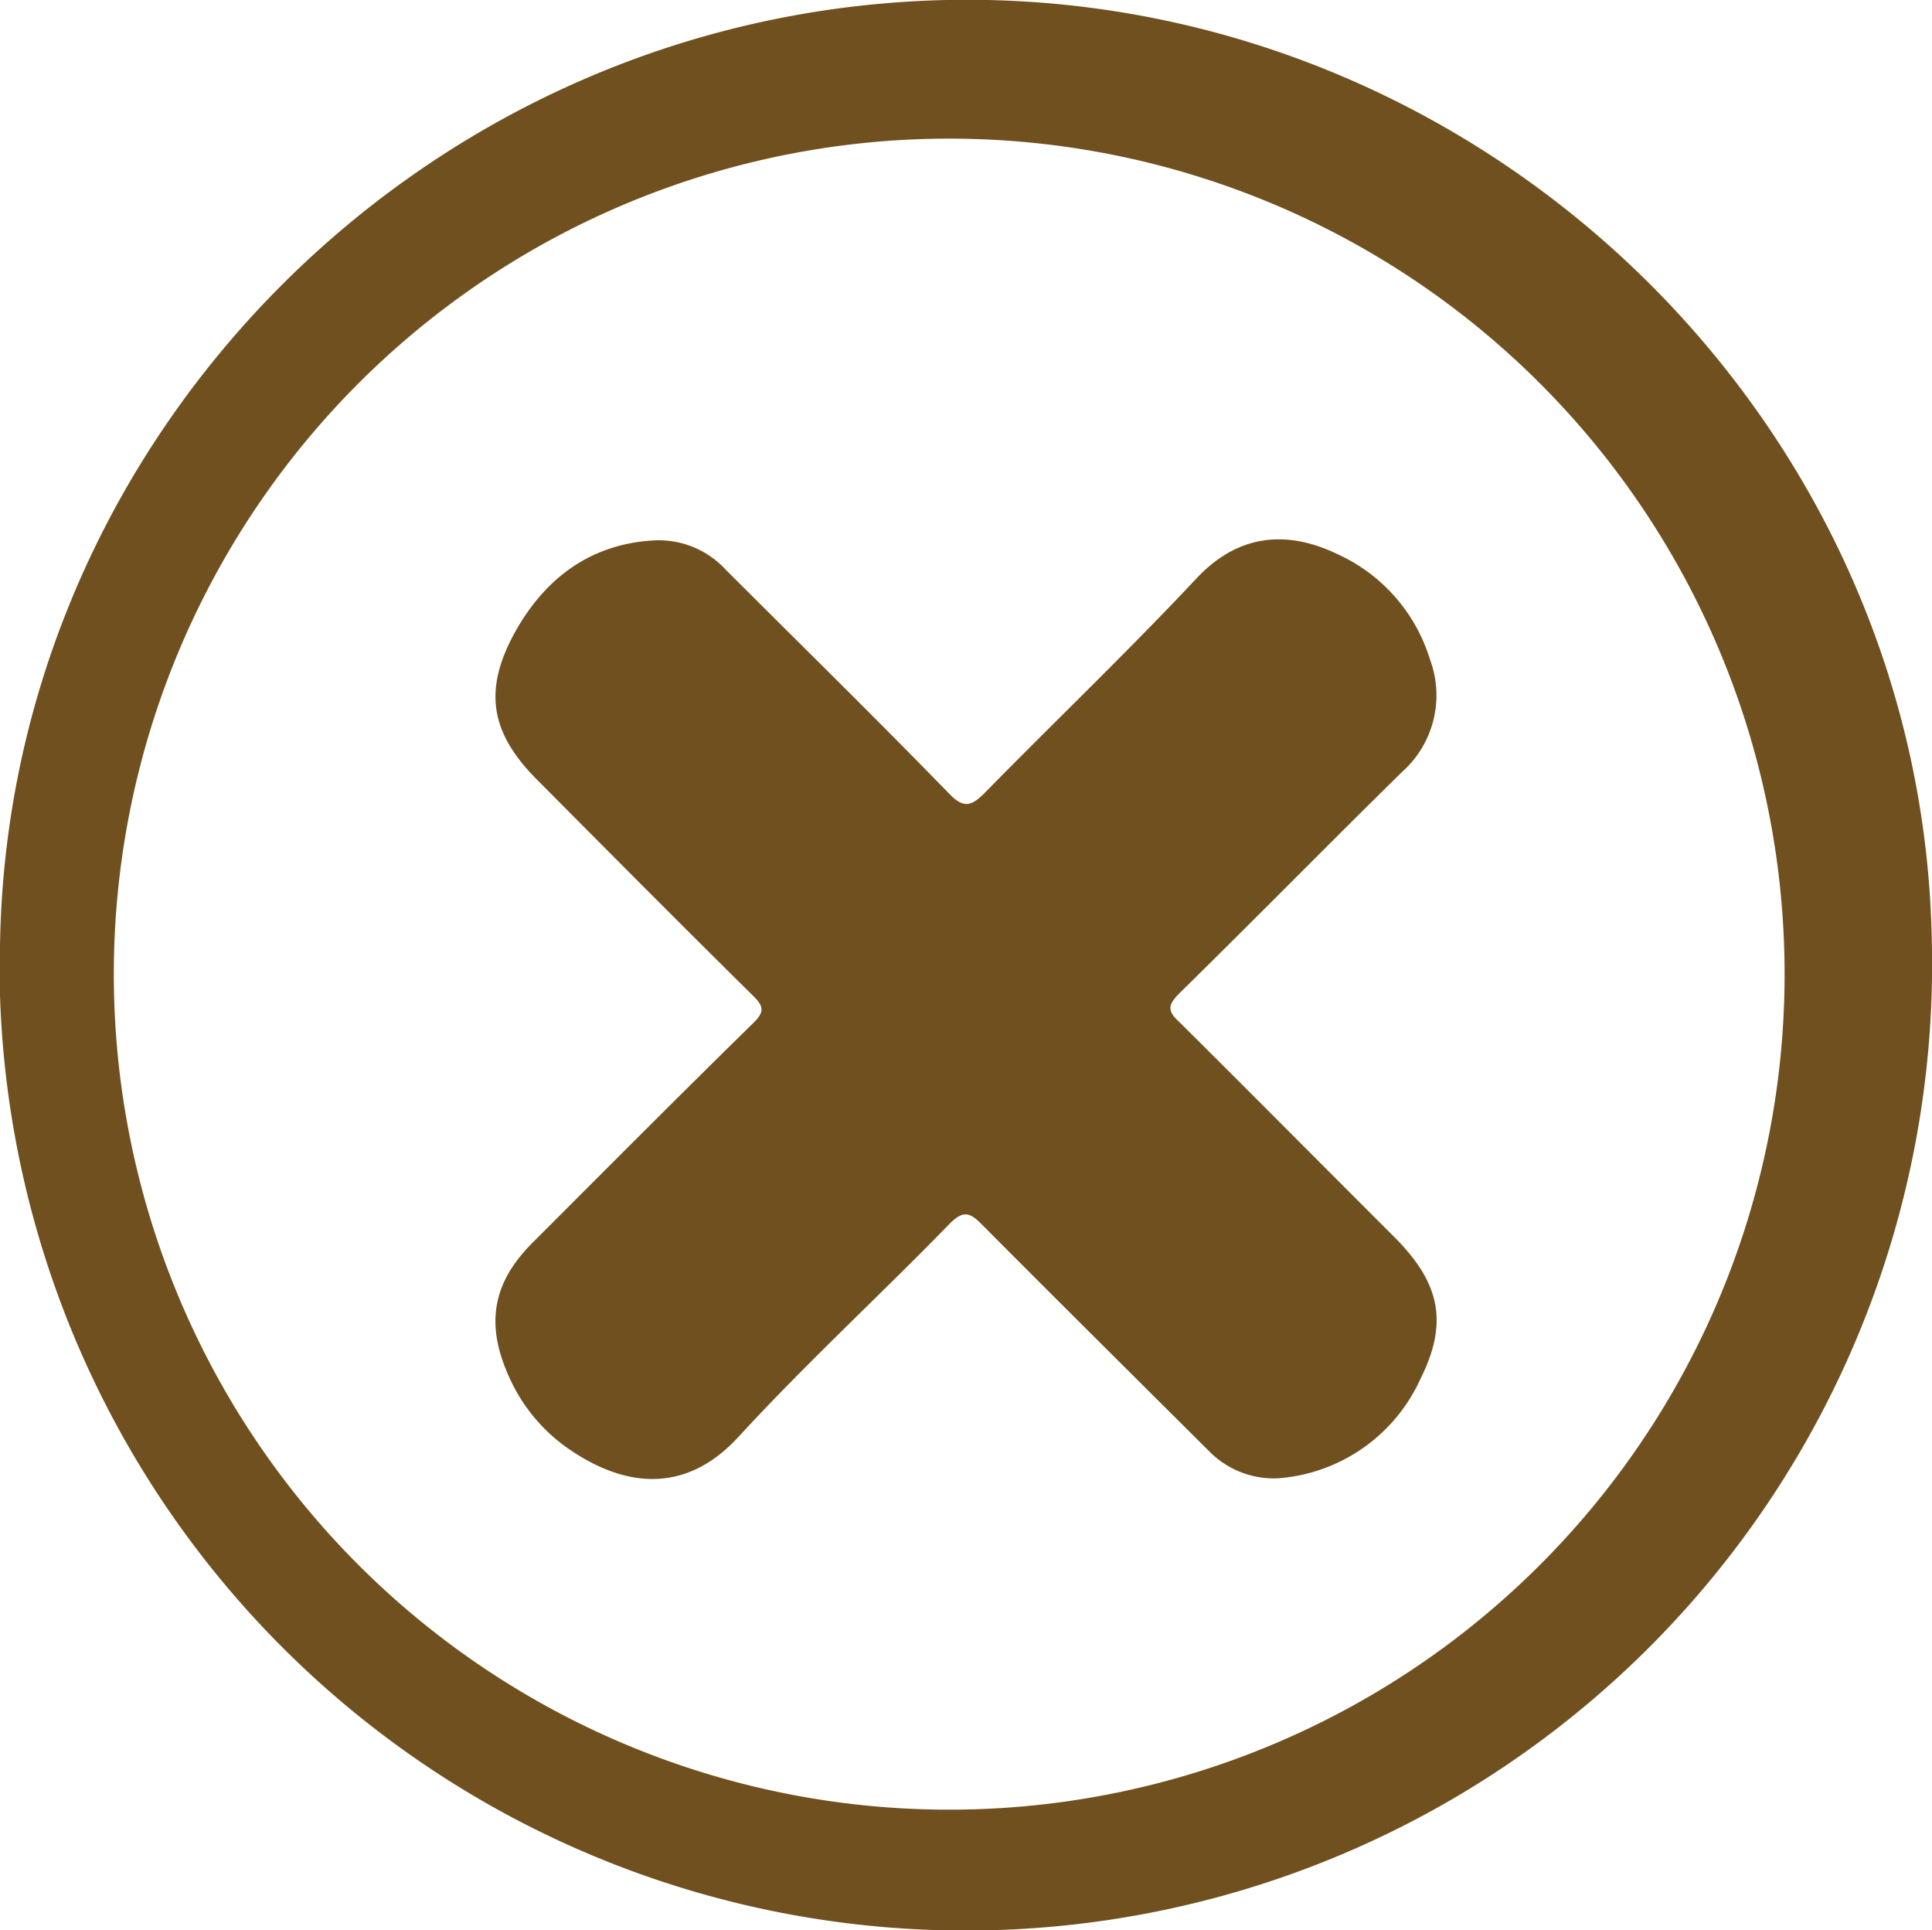
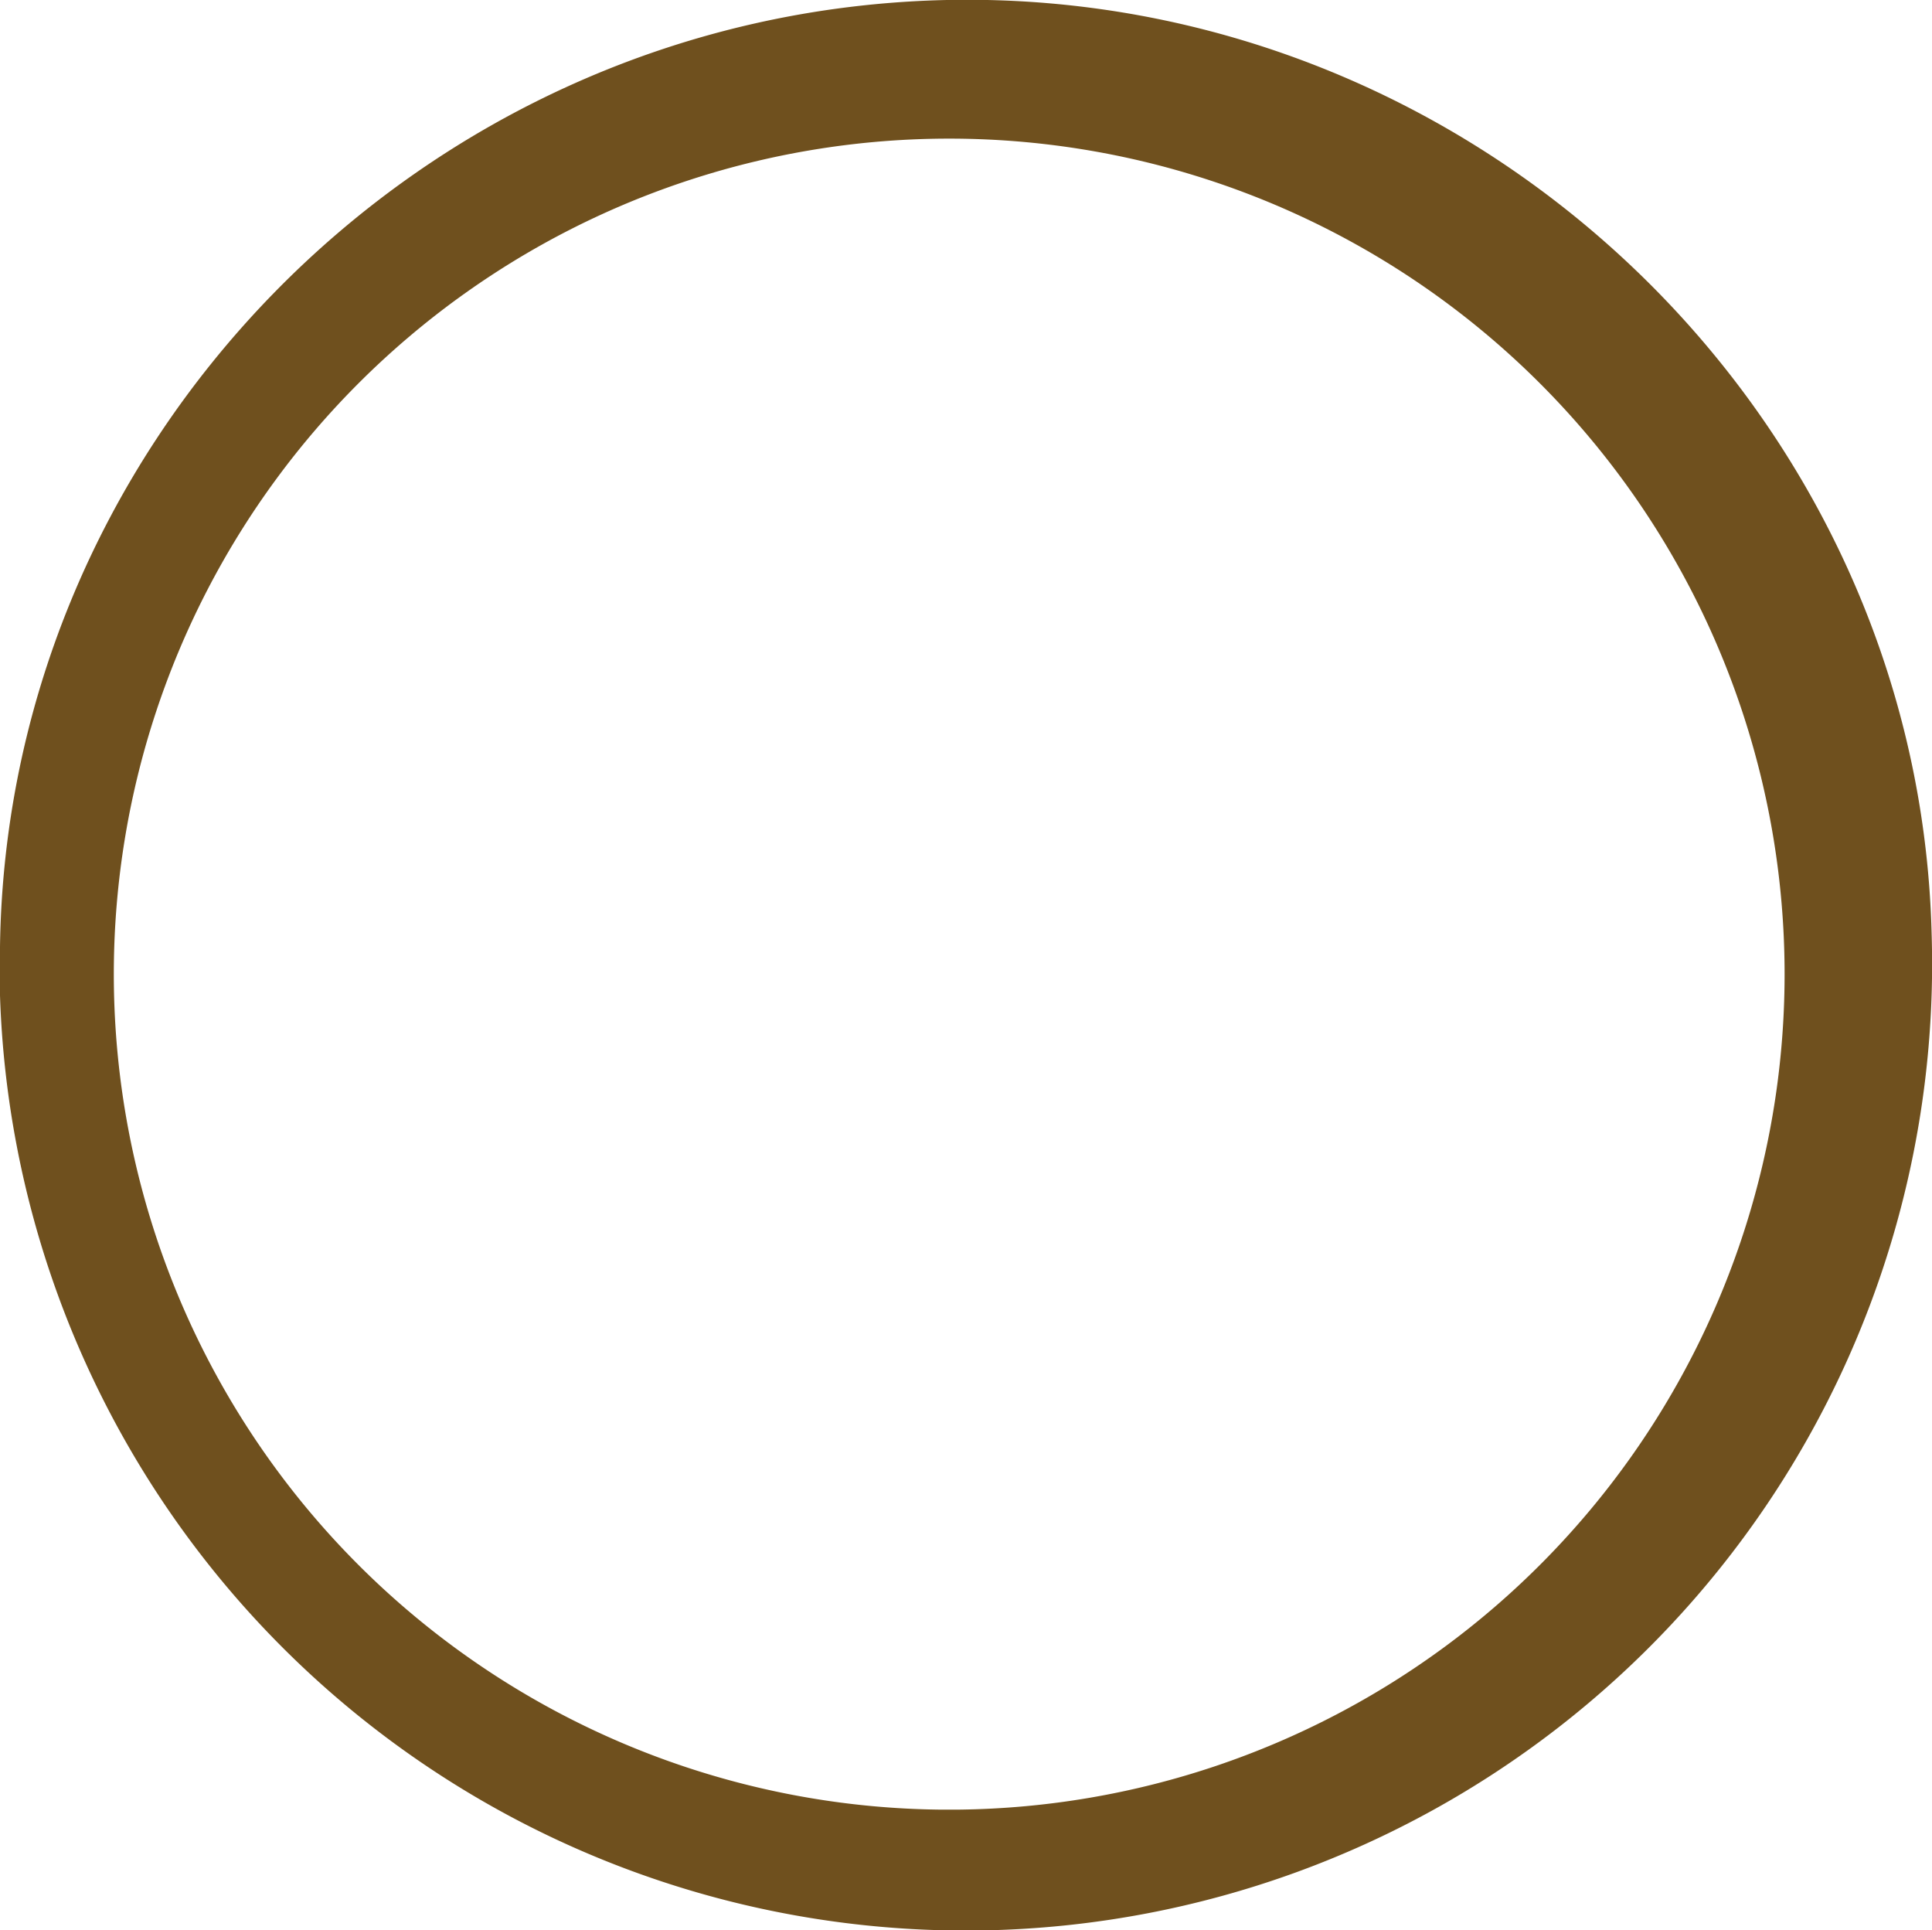
<svg xmlns="http://www.w3.org/2000/svg" id="Layer_1" data-name="Layer 1" viewBox="0 0 143.78 143.63">
  <defs>
    <style>.cls-1{fill:#6f501e}</style>
  </defs>
  <title>Icons-NoX</title>
  <g id="No">
    <path class="cls-1" d="M70.46.0c39.27-.82 72.27 30.58 73.29 69.4A71.89 71.89.0 0 1 0 74.07q0-.87.0-1.74C-.51 33.47 31.08.86 70.46.0zm.94 134.65a62.17 62.17.0 1 0-1.52.0h1.52z" />
-     <path class="cls-1" d="M95.06 110a12.66 12.66.0 0 0 10.65-7.4c2.1-4.2 1.45-7.14-1.91-10.52-5.34-5.33-10.64-10.68-16-16-1-.9-.86-1.33.0-2.2 5.55-5.45 11-11 16.55-16.45a7.63 7.63.0 0 0 2.07-8.36 12.7 12.7.0 0 0-6.91-7.85c-3.59-1.72-7.25-1.59-10.43 1.78C83.94 48.48 78.55 53.63 73.28 59c-1 1-1.56 1.17-2.64.06C65.16 53.42 59.55 47.93 54 42.38a6.78 6.78.0 0 0-5.49-2.16c-4.78.32-8.13 3-10.31 7.05-2.26 4.25-1.62 7.38 1.83 10.81 5.29 5.32 10.59 10.66 16 16 .81.79.9 1.21.0 2.07C50.52 81.55 45.1 87 39.64 92.46c-3 3-3.53 6.07-1.75 10a12.85 12.85.0 0 0 4.55 5.43c3.82 2.59 8.42 3.5 12.54-1 5-5.44 10.52-10.52 15.66-15.8 1.1-1.13 1.6-.82 2.48.07C78.72 96.79 84.37 102.39 90 108A6.76 6.76.0 0 0 95.06 110z" />
  </g>
</svg>